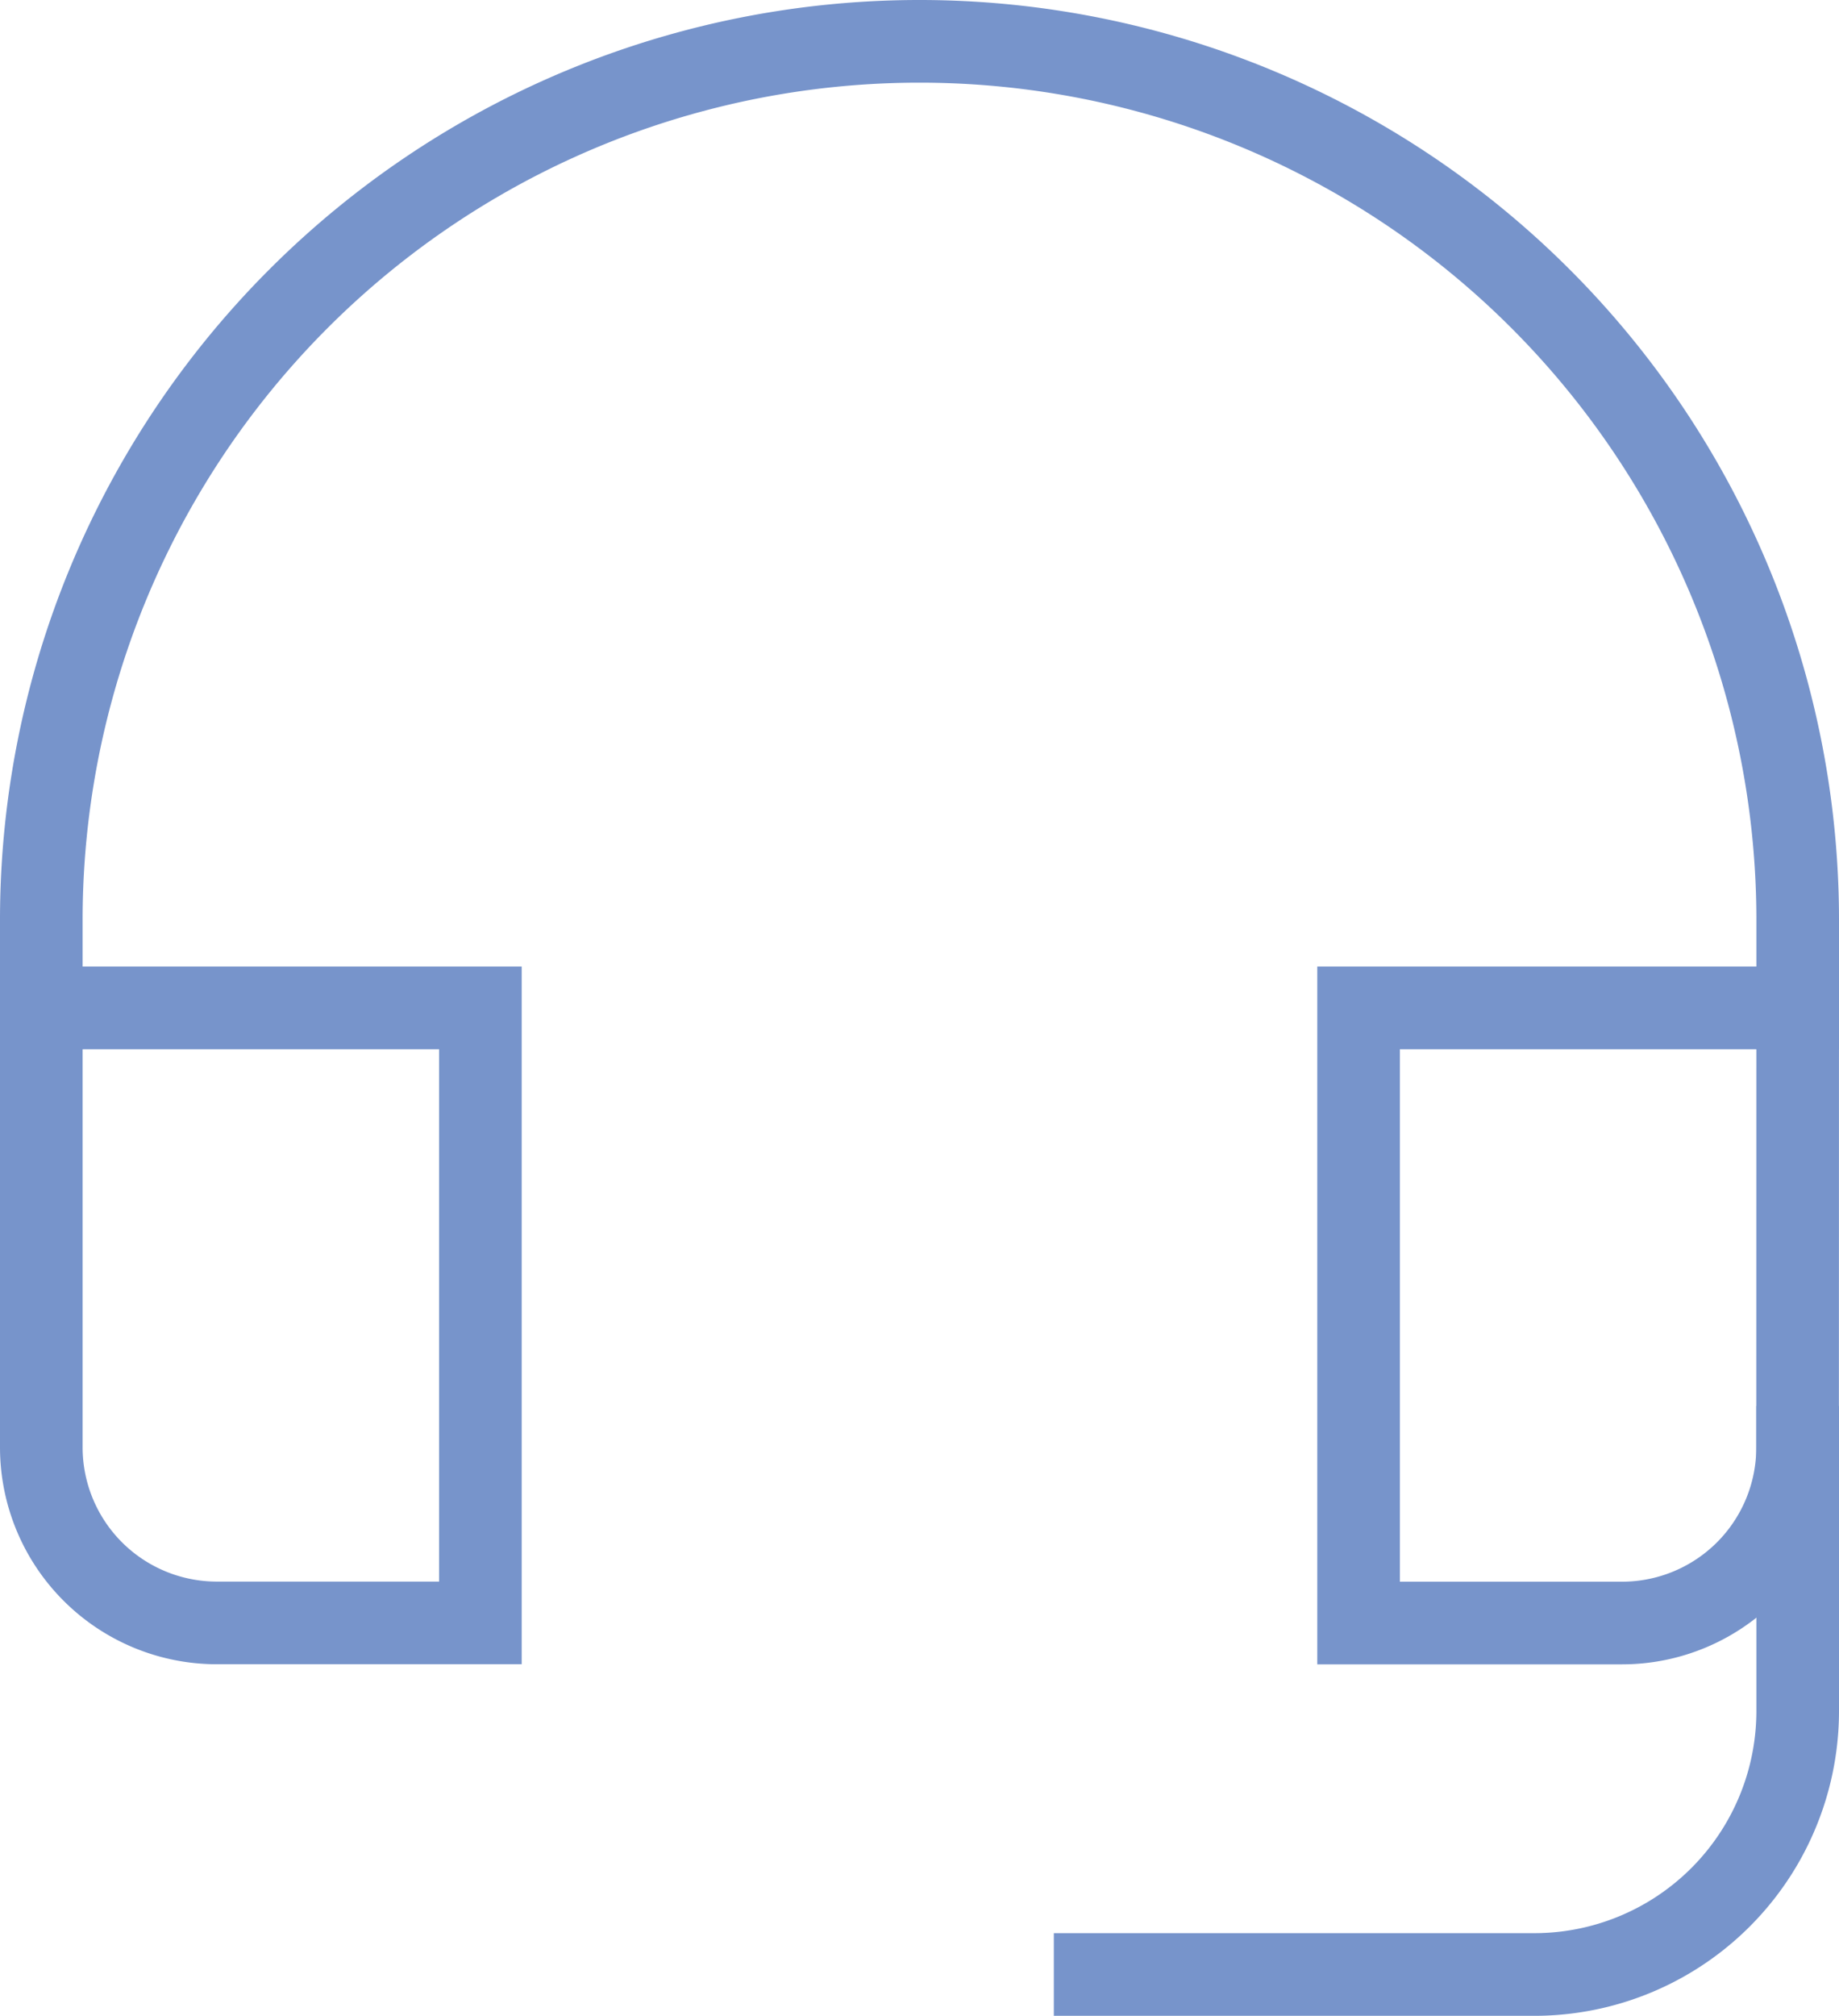
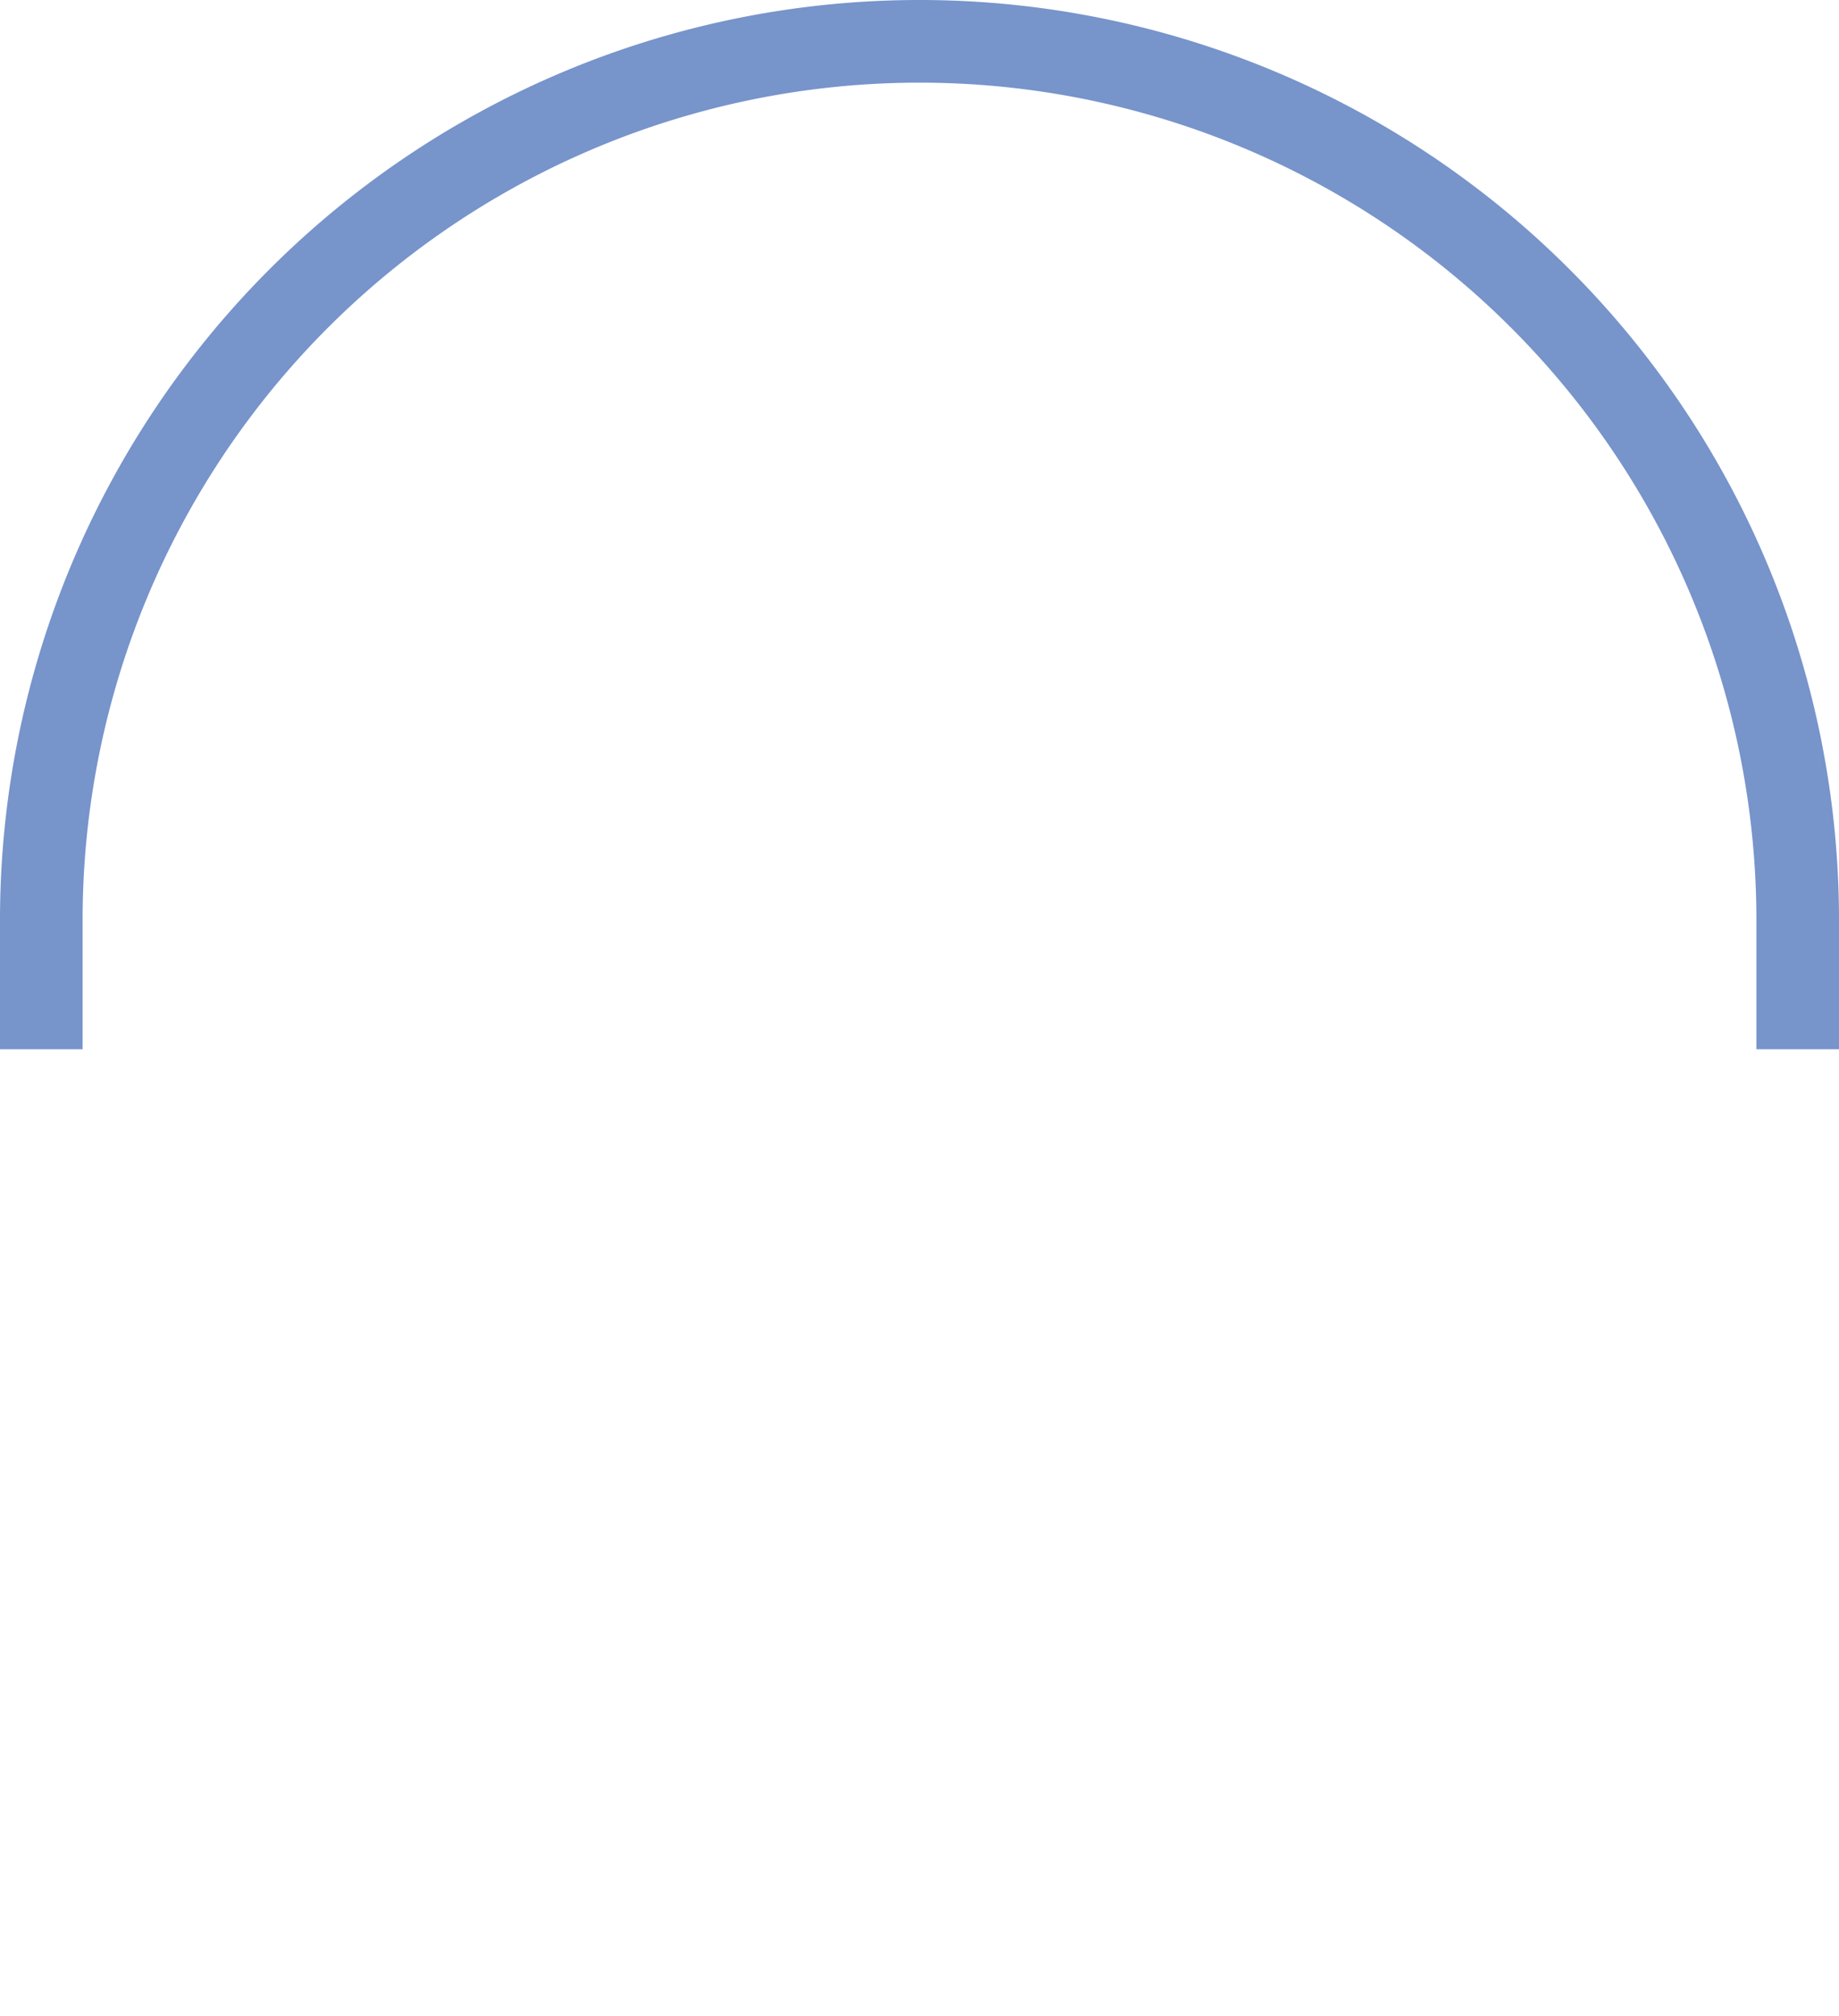
<svg xmlns="http://www.w3.org/2000/svg" width="89.042" height="97.546" viewBox="0 0 89.042 97.546">
  <g transform="translate(2 2)">
-     <path d="M28,59.513H49.26A12.755,12.755,0,0,0,62.017,46.756V34" transform="translate(23.025 34.033)" fill="none" stroke="#7794cb" stroke-linecap="square" stroke-miterlimit="10" stroke-width="4" />
-     <path d="M25.26,24H4V45.26a8.5,8.5,0,0,0,8.5,8.5H25.26Z" transform="translate(-4 22.773)" fill="none" stroke="#7794cb" stroke-linecap="square" stroke-miterlimit="10" stroke-width="4" />
-     <path d="M55.26,24H34V53.765H46.756a8.5,8.5,0,0,0,8.5-8.5Z" transform="translate(29.781 22.773)" fill="none" stroke="#7794cb" stroke-linecap="square" stroke-miterlimit="10" stroke-width="4" />
    <path d="M89.042,48.773V44.521A42.52,42.52,0,0,0,46.521,2h0A42.52,42.52,0,0,0,4,44.521v4.252" transform="translate(-4 -2)" fill="none" stroke="#7794cb" stroke-linecap="square" stroke-miterlimit="10" stroke-width="4" />
  </g>
</svg>